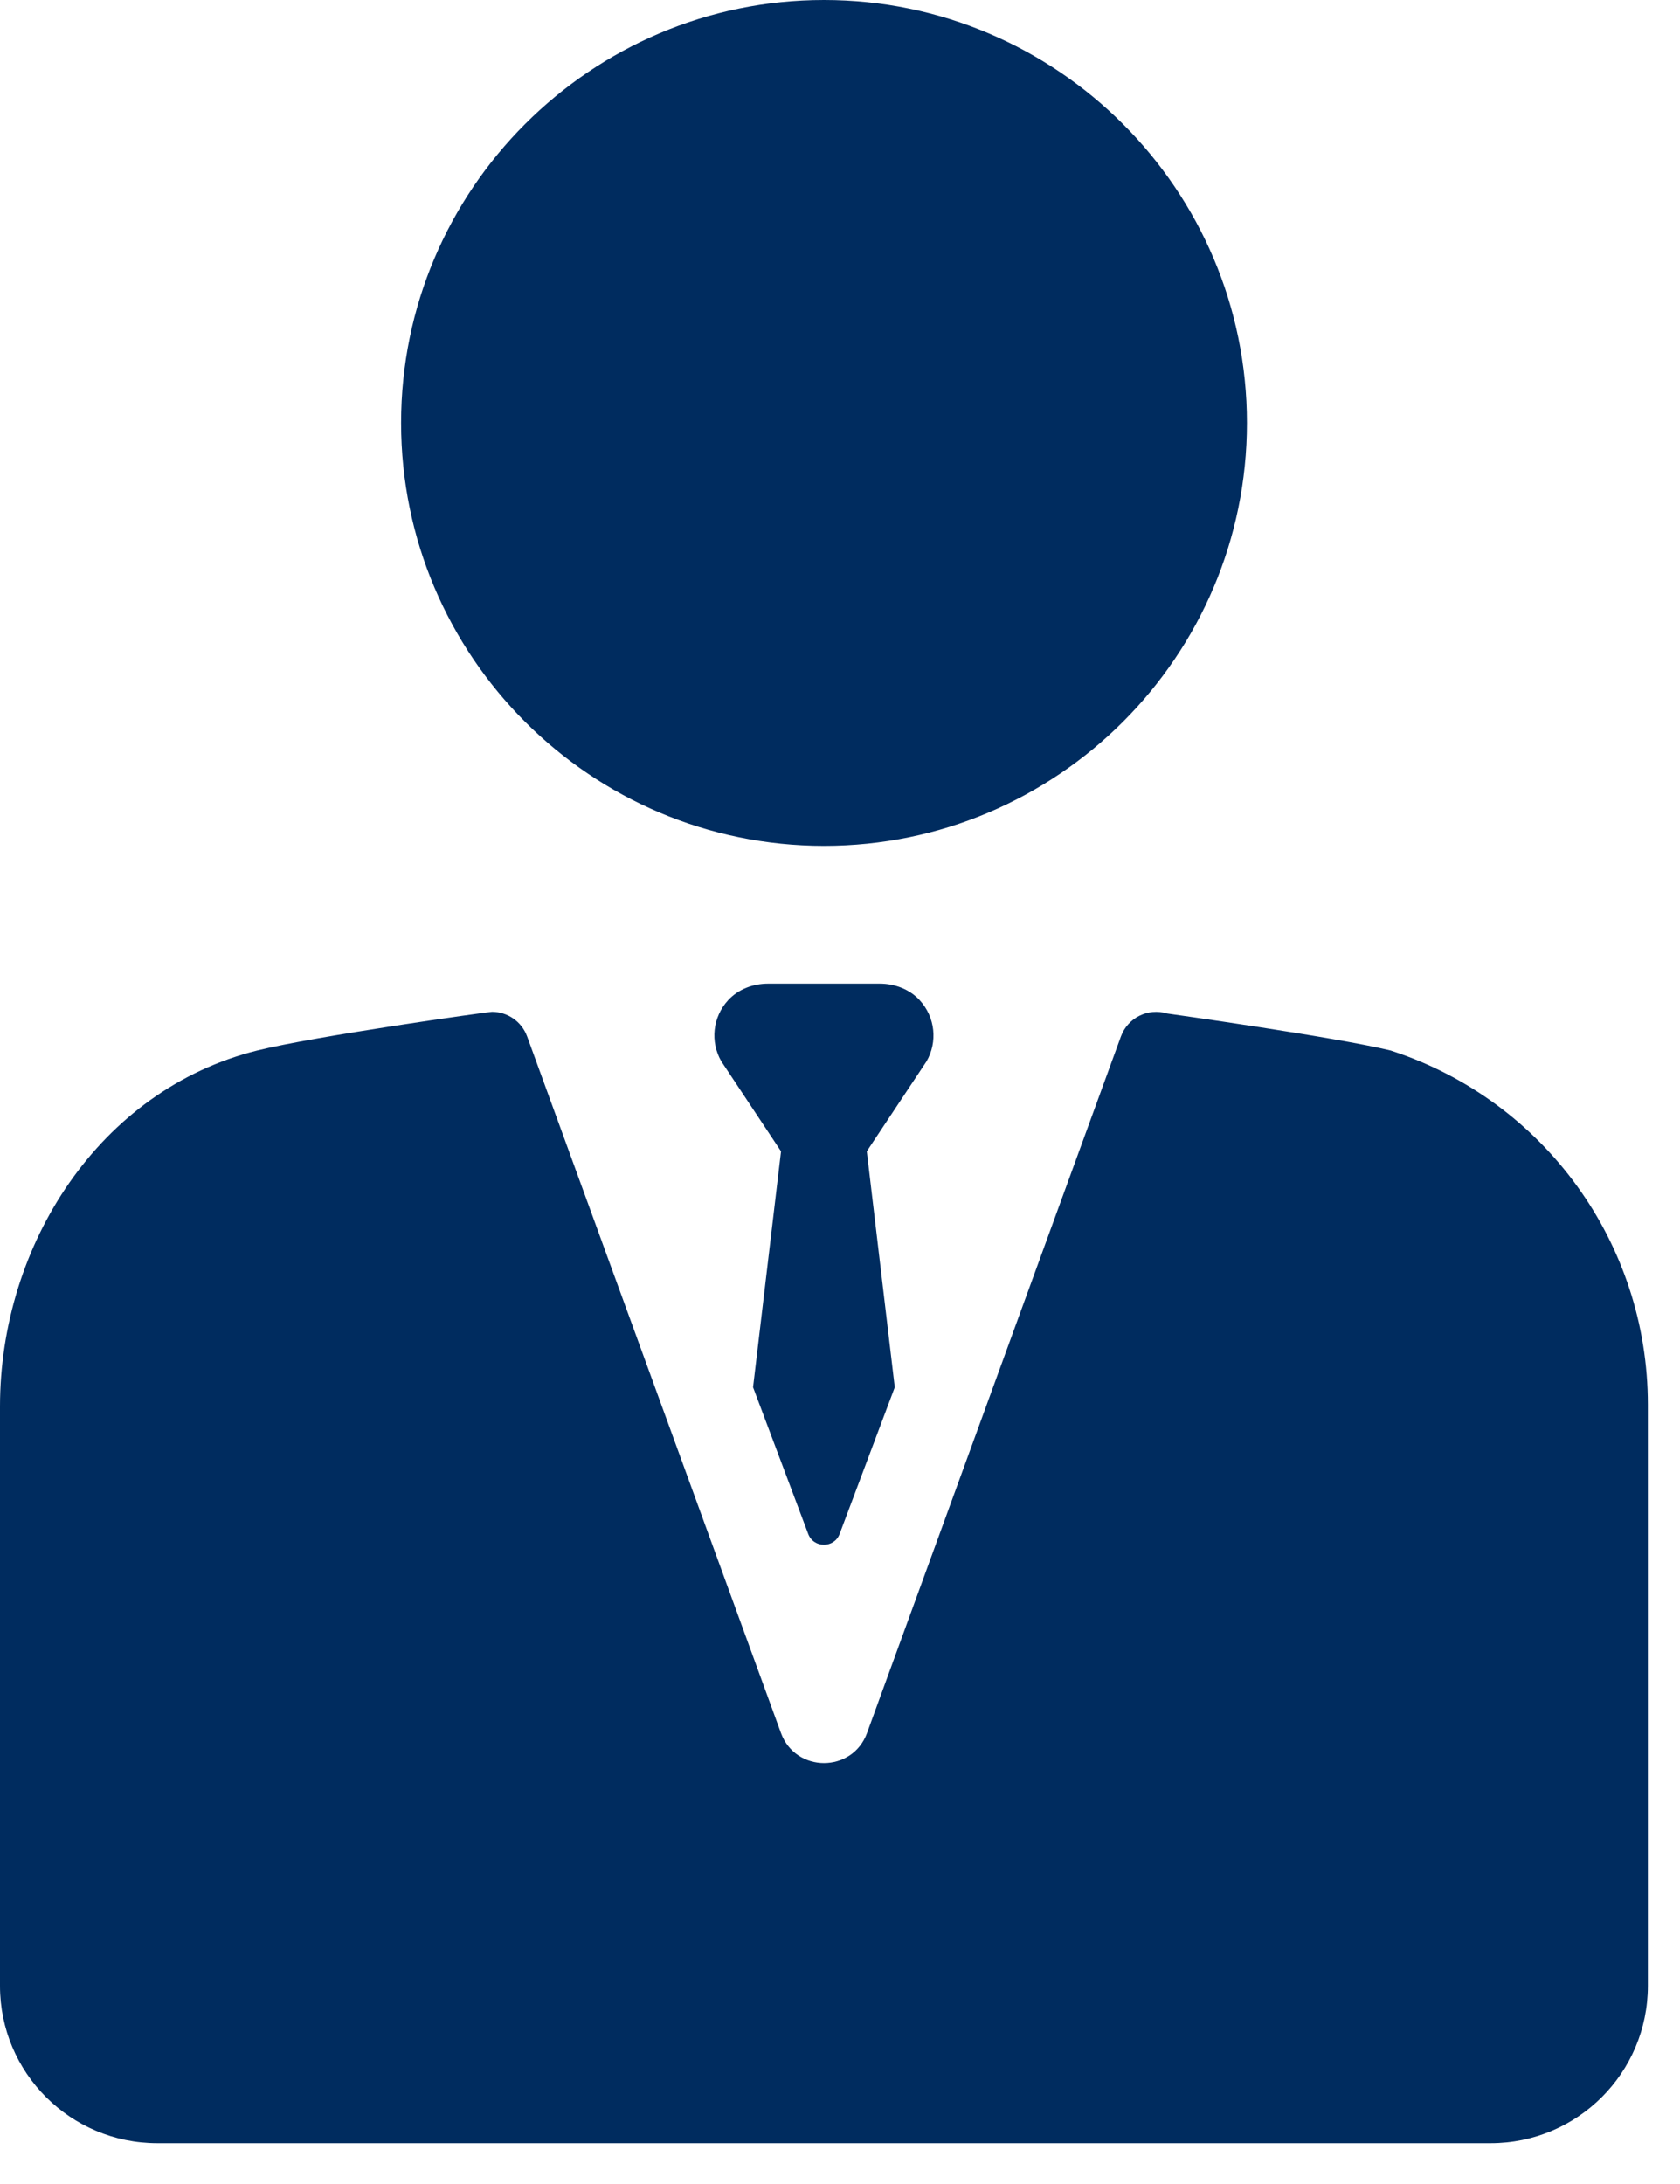
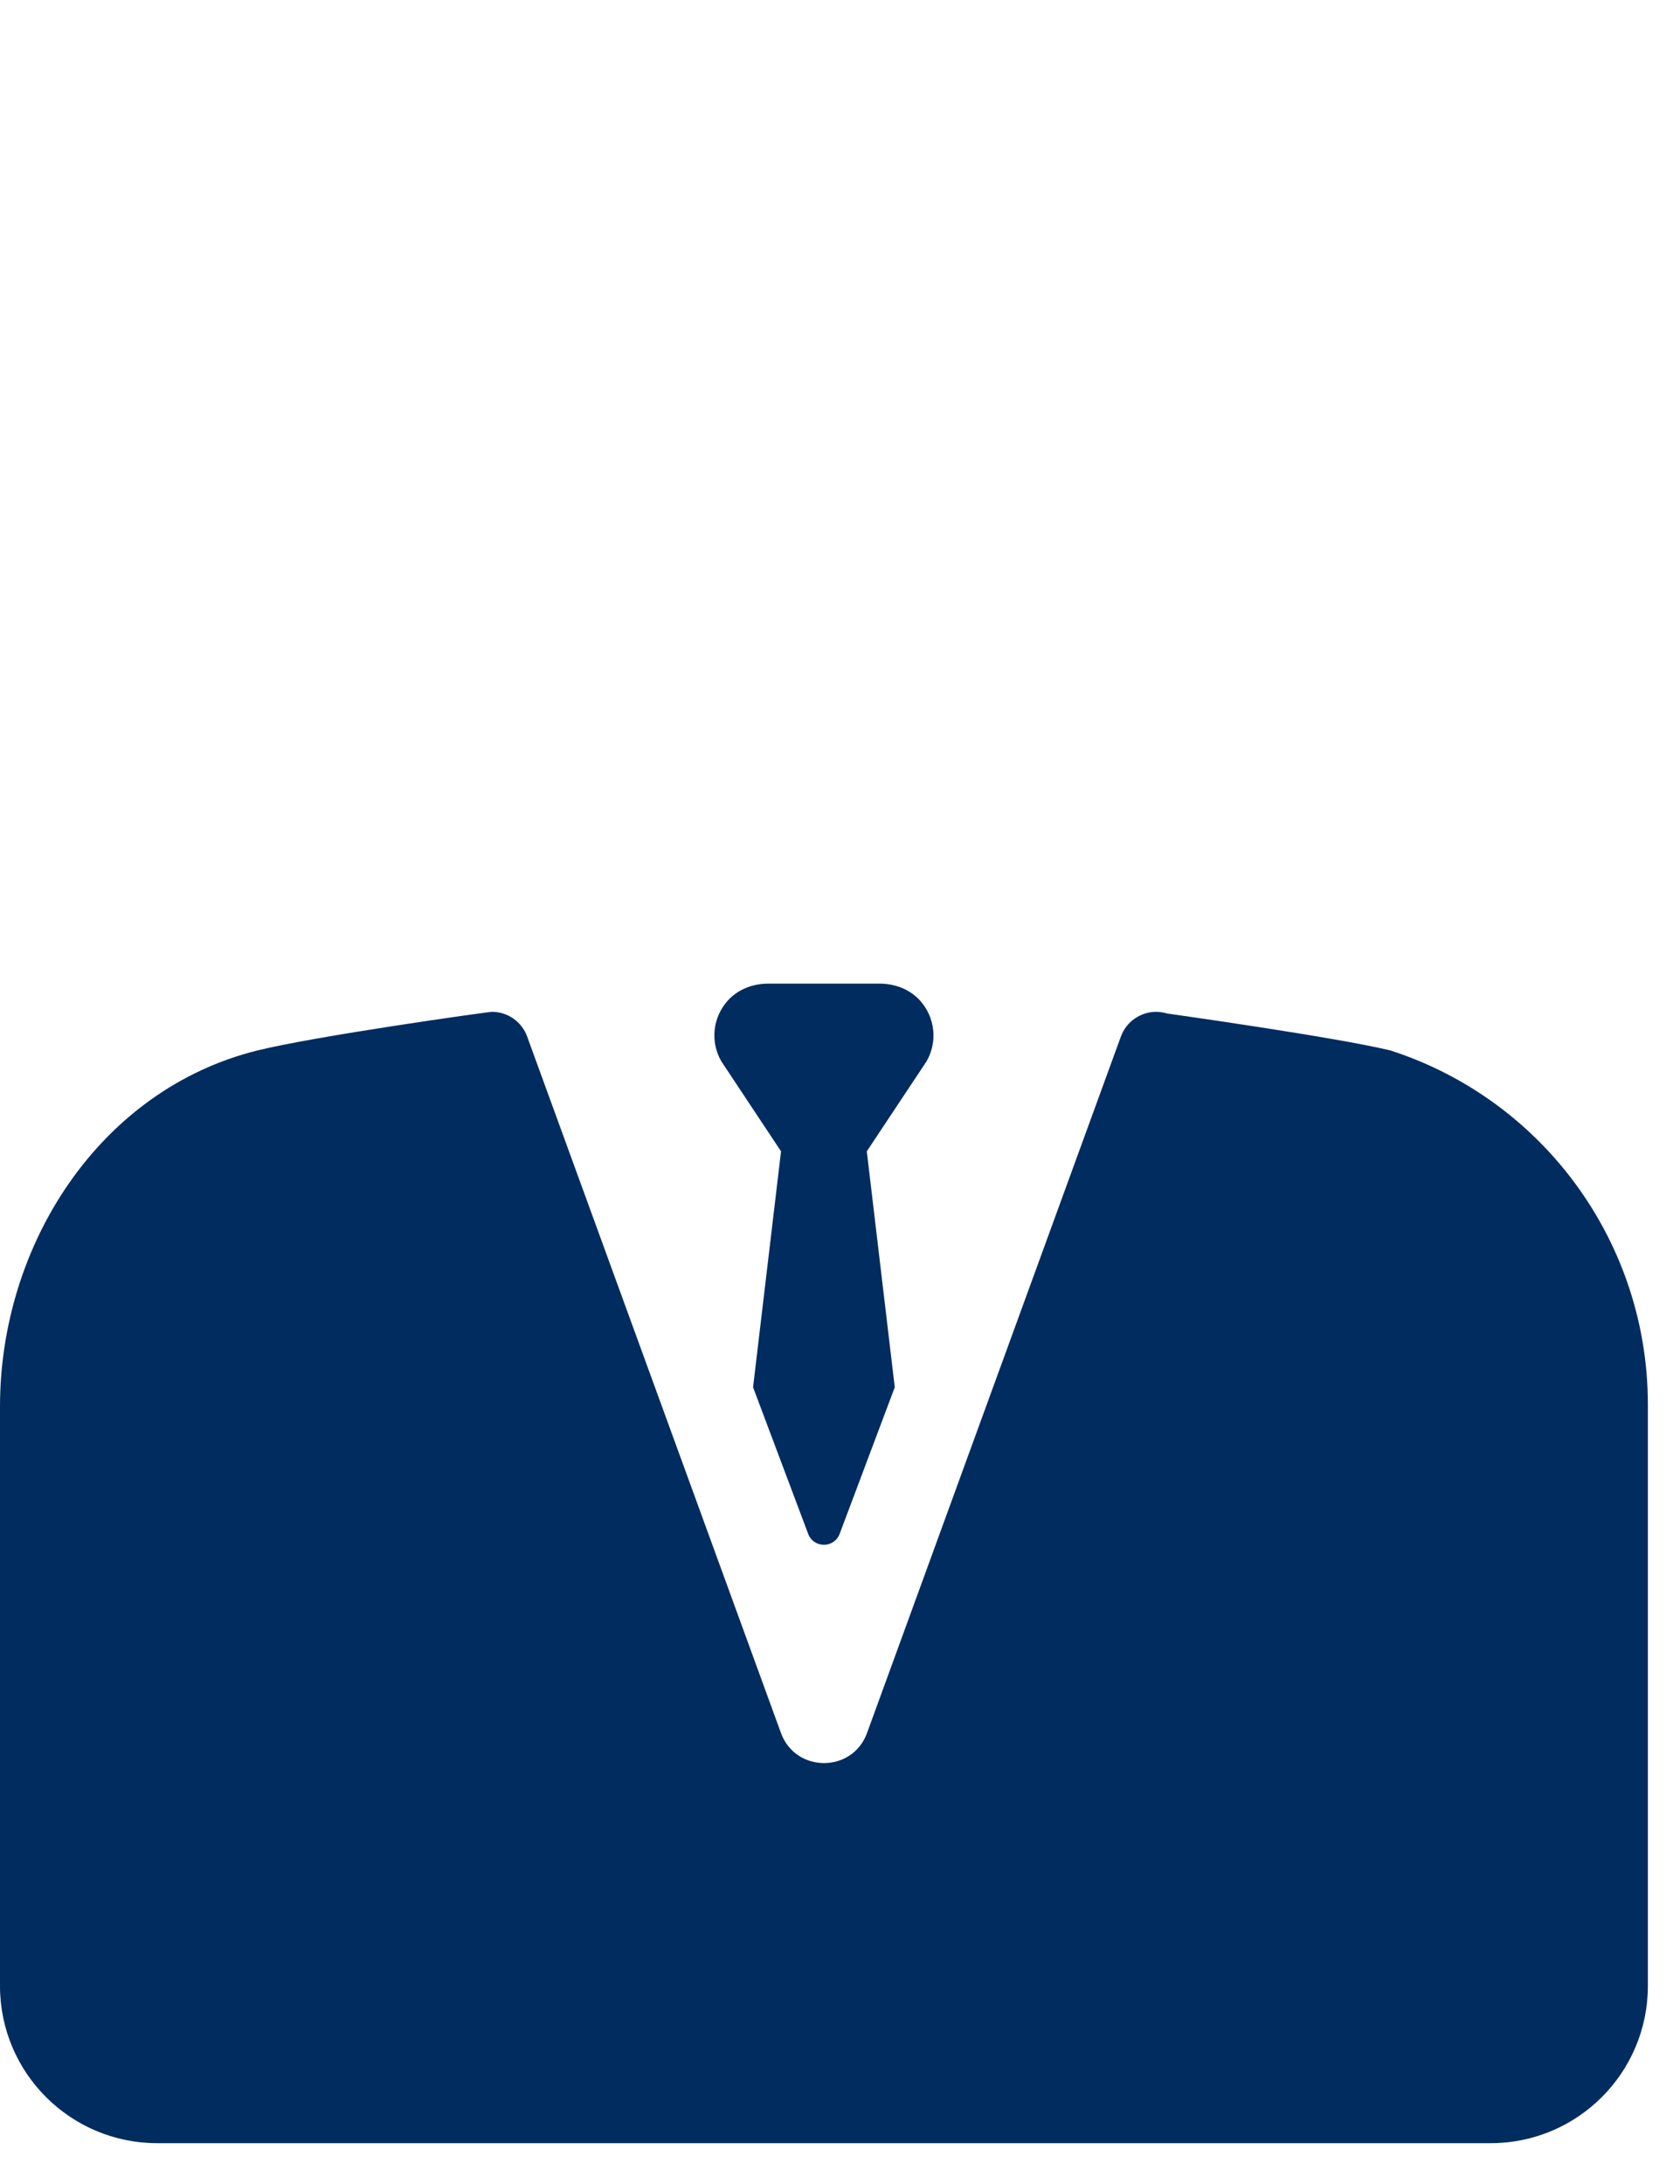
<svg xmlns="http://www.w3.org/2000/svg" width="40" height="52" viewBox="0 0 40 52" fill="none">
  <g id="Group">
-     <path id="Vector" d="M19.619 20.139C25.172 20.139 29.689 15.622 29.689 10.07C29.689 4.517 25.172 0 19.619 0C14.067 0 9.55 4.517 9.55 10.07C9.55 15.622 14.067 20.139 19.619 20.139Z" fill="#002C5F" />
    <path id="Vector_2" d="M33.131 25.019C33.127 25.017 33.119 25.014 33.114 25.013C31.803 24.693 27.788 24.131 27.788 24.131C27.335 23.992 26.851 24.232 26.688 24.679L20.644 41.261C20.296 42.217 18.943 42.217 18.594 41.261L12.551 24.679C12.419 24.318 12.079 24.091 11.713 24.091C11.627 24.091 7.499 24.67 6.124 25.012C2.369 25.946 0 29.639 0 33.487V47.284C0 49.352 1.676 51.028 3.744 51.028H35.492C37.559 51.028 39.235 49.352 39.235 47.284V33.441C39.235 29.61 36.774 26.209 33.131 25.019V25.019Z" fill="#002C5F" />
    <path id="Vector_3" d="M21.898 23.815C21.657 23.552 21.304 23.42 20.947 23.42H18.287C17.93 23.42 17.577 23.552 17.336 23.815C16.963 24.222 16.909 24.81 17.174 25.269L18.596 27.413L17.93 33.03L19.241 36.517C19.369 36.868 19.865 36.868 19.993 36.517L21.304 33.03L20.638 27.413L22.061 25.269C22.326 24.81 22.271 24.222 21.898 23.815V23.815Z" fill="#002C5F" />
  </g>
</svg>